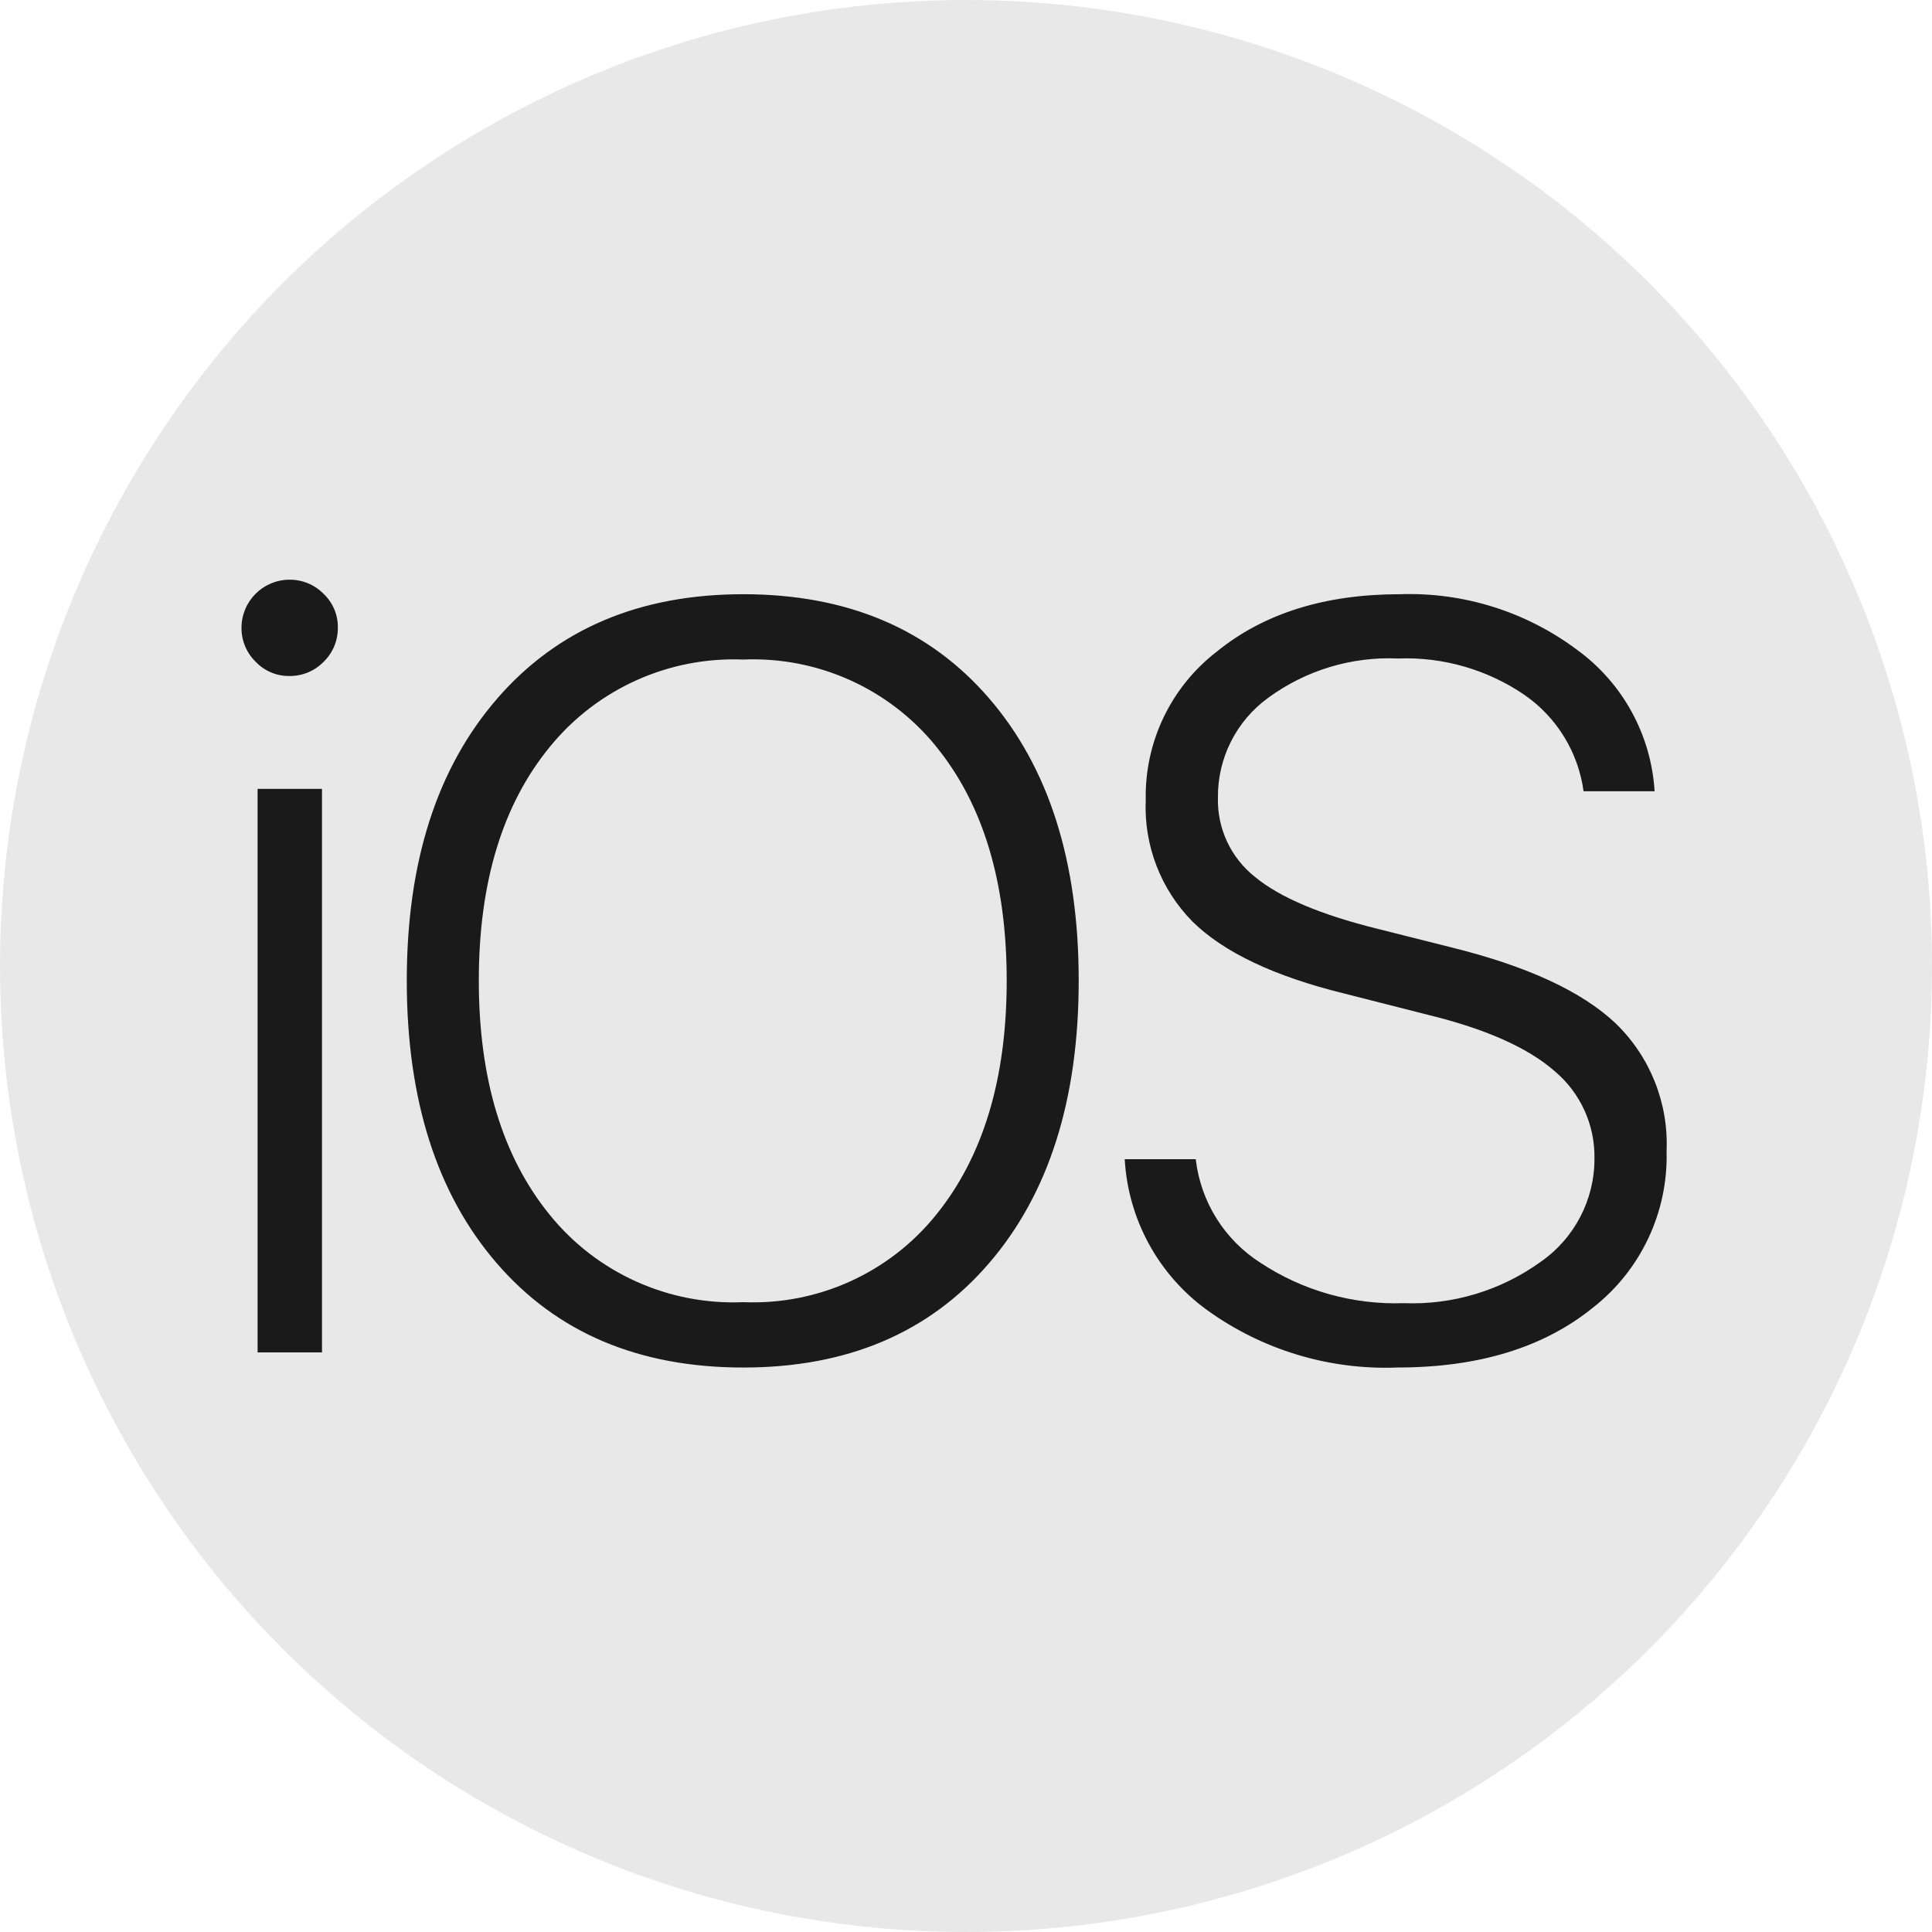
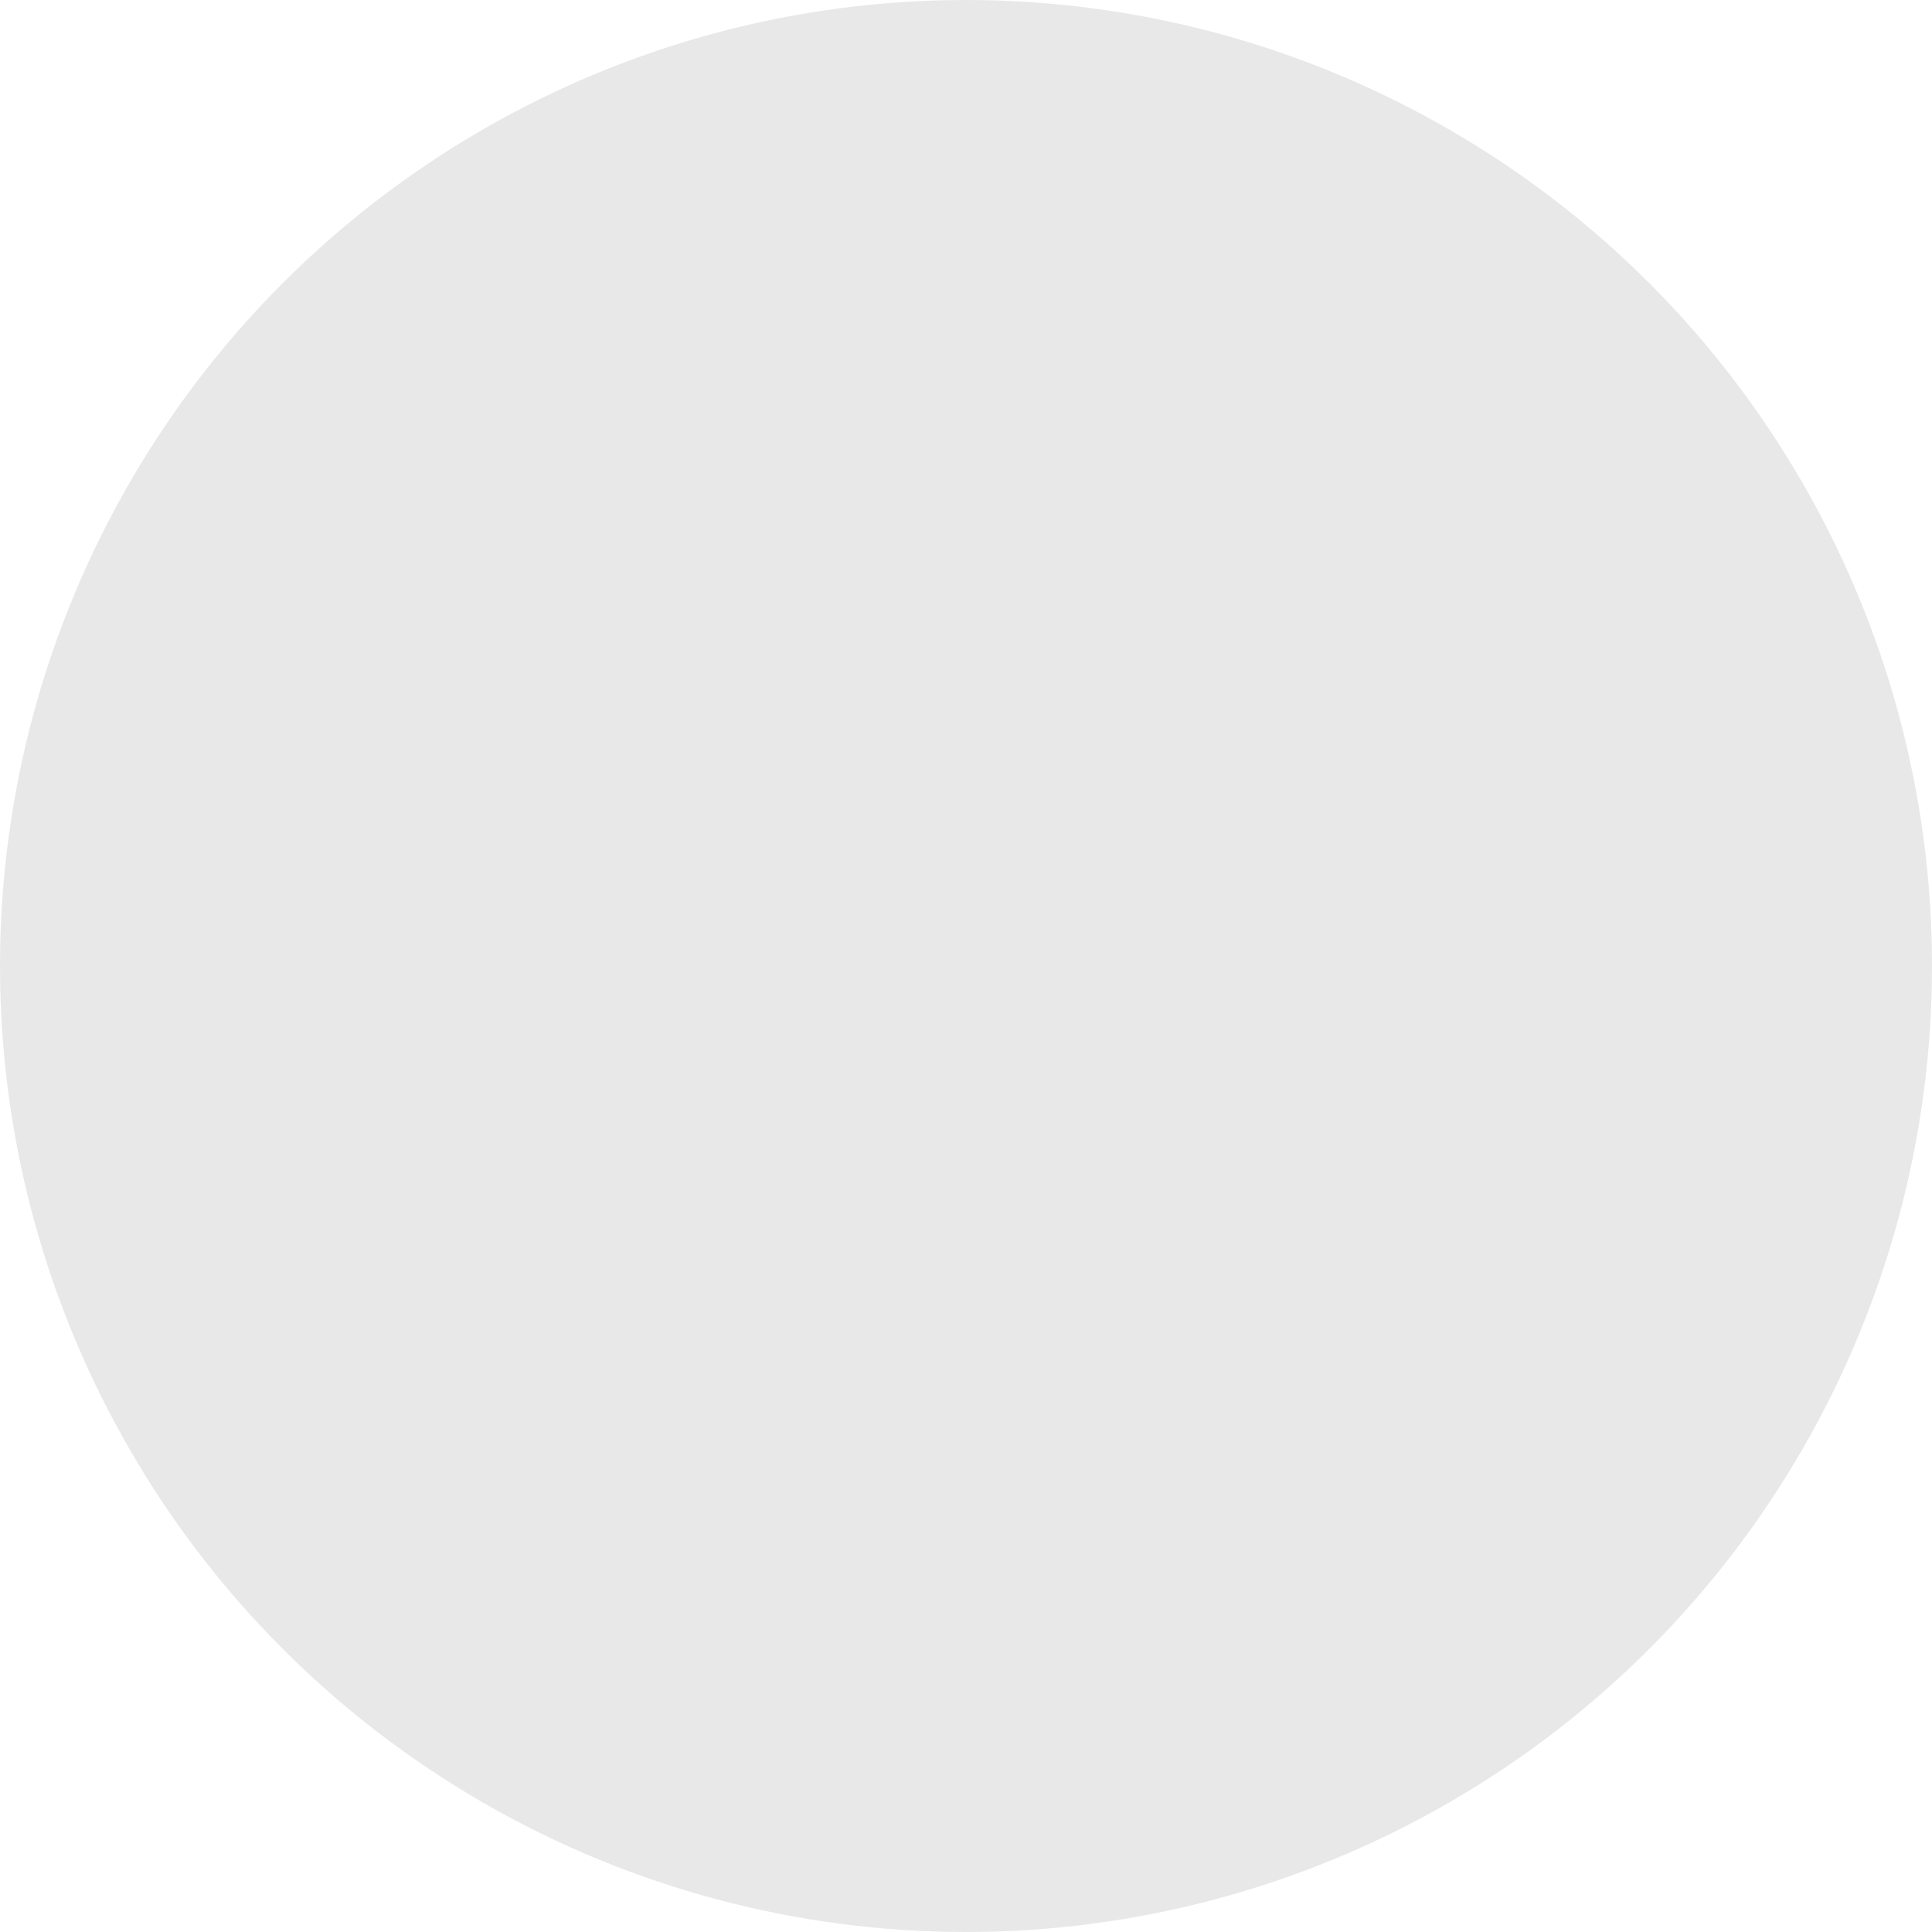
<svg xmlns="http://www.w3.org/2000/svg" width="60" height="60" viewBox="0 0 60 60">
  <g fill="none" fill-rule="evenodd">
    <circle cx="30" cy="30" r="30" fill="#E8E8E8" />
-     <path fill="#1A1A1A" d="M10,42 L10,24.5 L8,24.5 L8,42 L10,42 Z M10.493,19.491 C10.498,19.094 10.336,18.713 10.048,18.441 C9.769,18.157 9.387,17.999 8.989,18.003 C8.169,18.005 7.503,18.67 7.5,19.491 C7.495,19.888 7.653,20.271 7.937,20.549 C8.209,20.838 8.59,20.999 8.987,20.994 C9.385,20.999 9.767,20.841 10.046,20.557 C10.336,20.279 10.498,19.893 10.491,19.491 L10.491,19.491 L10.493,19.491 Z M15.445,21.691 C13.57,23.848 12.633,26.769 12.633,30.454 C12.633,34.151 13.566,37.078 15.43,39.234 C17.294,41.392 19.845,42.47 23.083,42.47 C26.311,42.47 28.854,41.392 30.712,39.234 C32.571,37.078 33.5,34.151 33.5,30.453 C33.5,26.757 32.571,23.833 30.712,21.681 C28.853,19.53 26.31,18.454 23.083,18.454 C19.866,18.454 17.32,19.532 15.445,21.689 L15.445,21.691 Z M29.067,23.177 C30.532,24.971 31.264,27.398 31.264,30.454 C31.264,33.501 30.532,35.927 29.067,37.733 C27.615,39.533 25.394,40.537 23.083,40.44 C20.765,40.539 18.536,39.534 17.075,37.731 C15.605,35.926 14.87,33.5 14.87,30.453 C14.87,27.396 15.61,24.971 17.091,23.175 C18.555,21.387 20.774,20.39 23.083,20.483 C25.391,20.385 27.61,21.383 29.067,23.175 L29.067,23.177 Z M37.478,40.679 C39.196,41.922 41.281,42.553 43.4,42.469 C45.914,42.469 47.935,41.851 49.464,40.615 C50.96,39.448 51.811,37.639 51.757,35.742 C51.82,34.26 51.247,32.821 50.182,31.788 C49.133,30.791 47.421,30 45.045,29.415 L42.761,28.84 C41.003,28.403 39.74,27.867 38.974,27.233 C38.227,26.642 37.801,25.734 37.824,24.781 C37.808,23.554 38.389,22.395 39.382,21.673 C40.547,20.818 41.97,20.386 43.414,20.45 C44.814,20.396 46.194,20.794 47.35,21.585 C48.351,22.281 49.015,23.365 49.179,24.573 L51.385,24.573 C51.279,22.827 50.4,21.219 48.987,20.188 C47.402,18.998 45.456,18.386 43.475,18.454 C41.142,18.454 39.243,19.05 37.779,20.244 C36.36,21.342 35.545,23.049 35.582,24.843 C35.52,26.251 36.047,27.62 37.036,28.622 C38.005,29.576 39.572,30.319 41.736,30.852 L44.373,31.523 C46.151,31.959 47.453,32.54 48.279,33.264 C49.081,33.936 49.536,34.934 49.517,35.98 C49.522,37.262 48.894,38.463 47.84,39.192 C46.606,40.081 45.11,40.531 43.59,40.471 C42.019,40.524 40.469,40.089 39.156,39.224 C38.03,38.509 37.287,37.325 37.135,36 L34.929,36 C35.034,37.863 35.969,39.581 37.478,40.679 Z" />
  </g>
</svg>